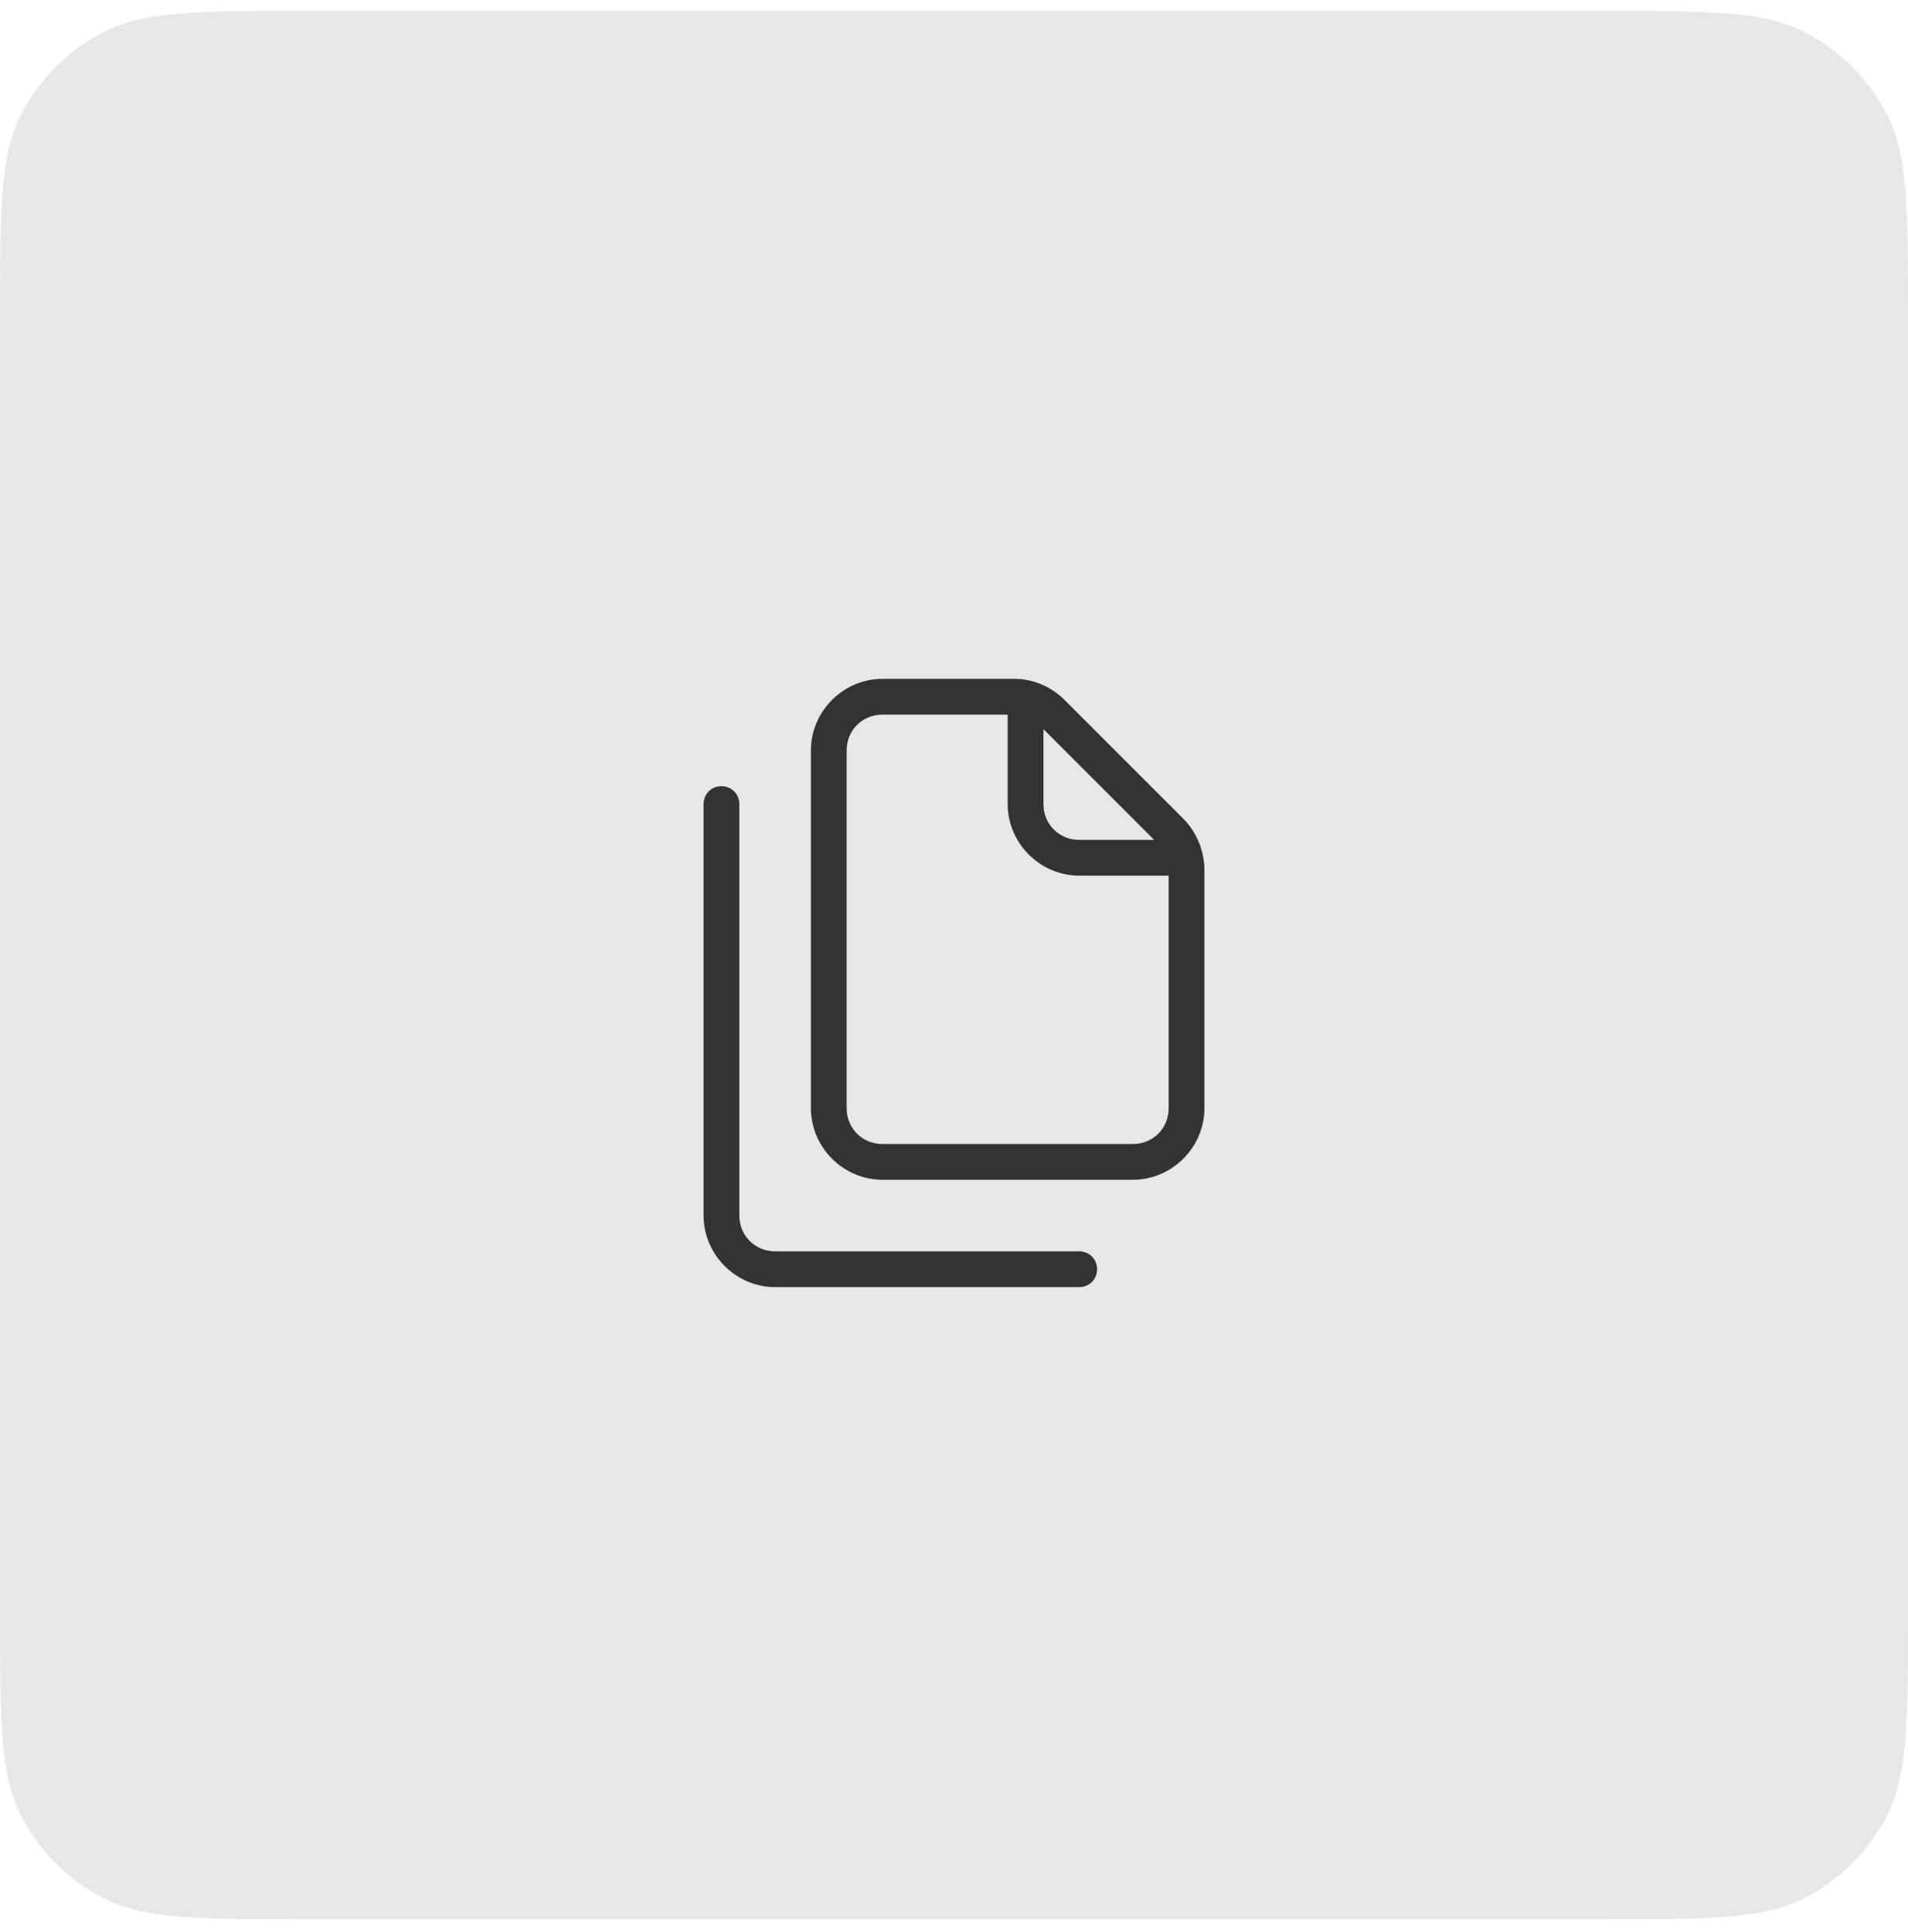
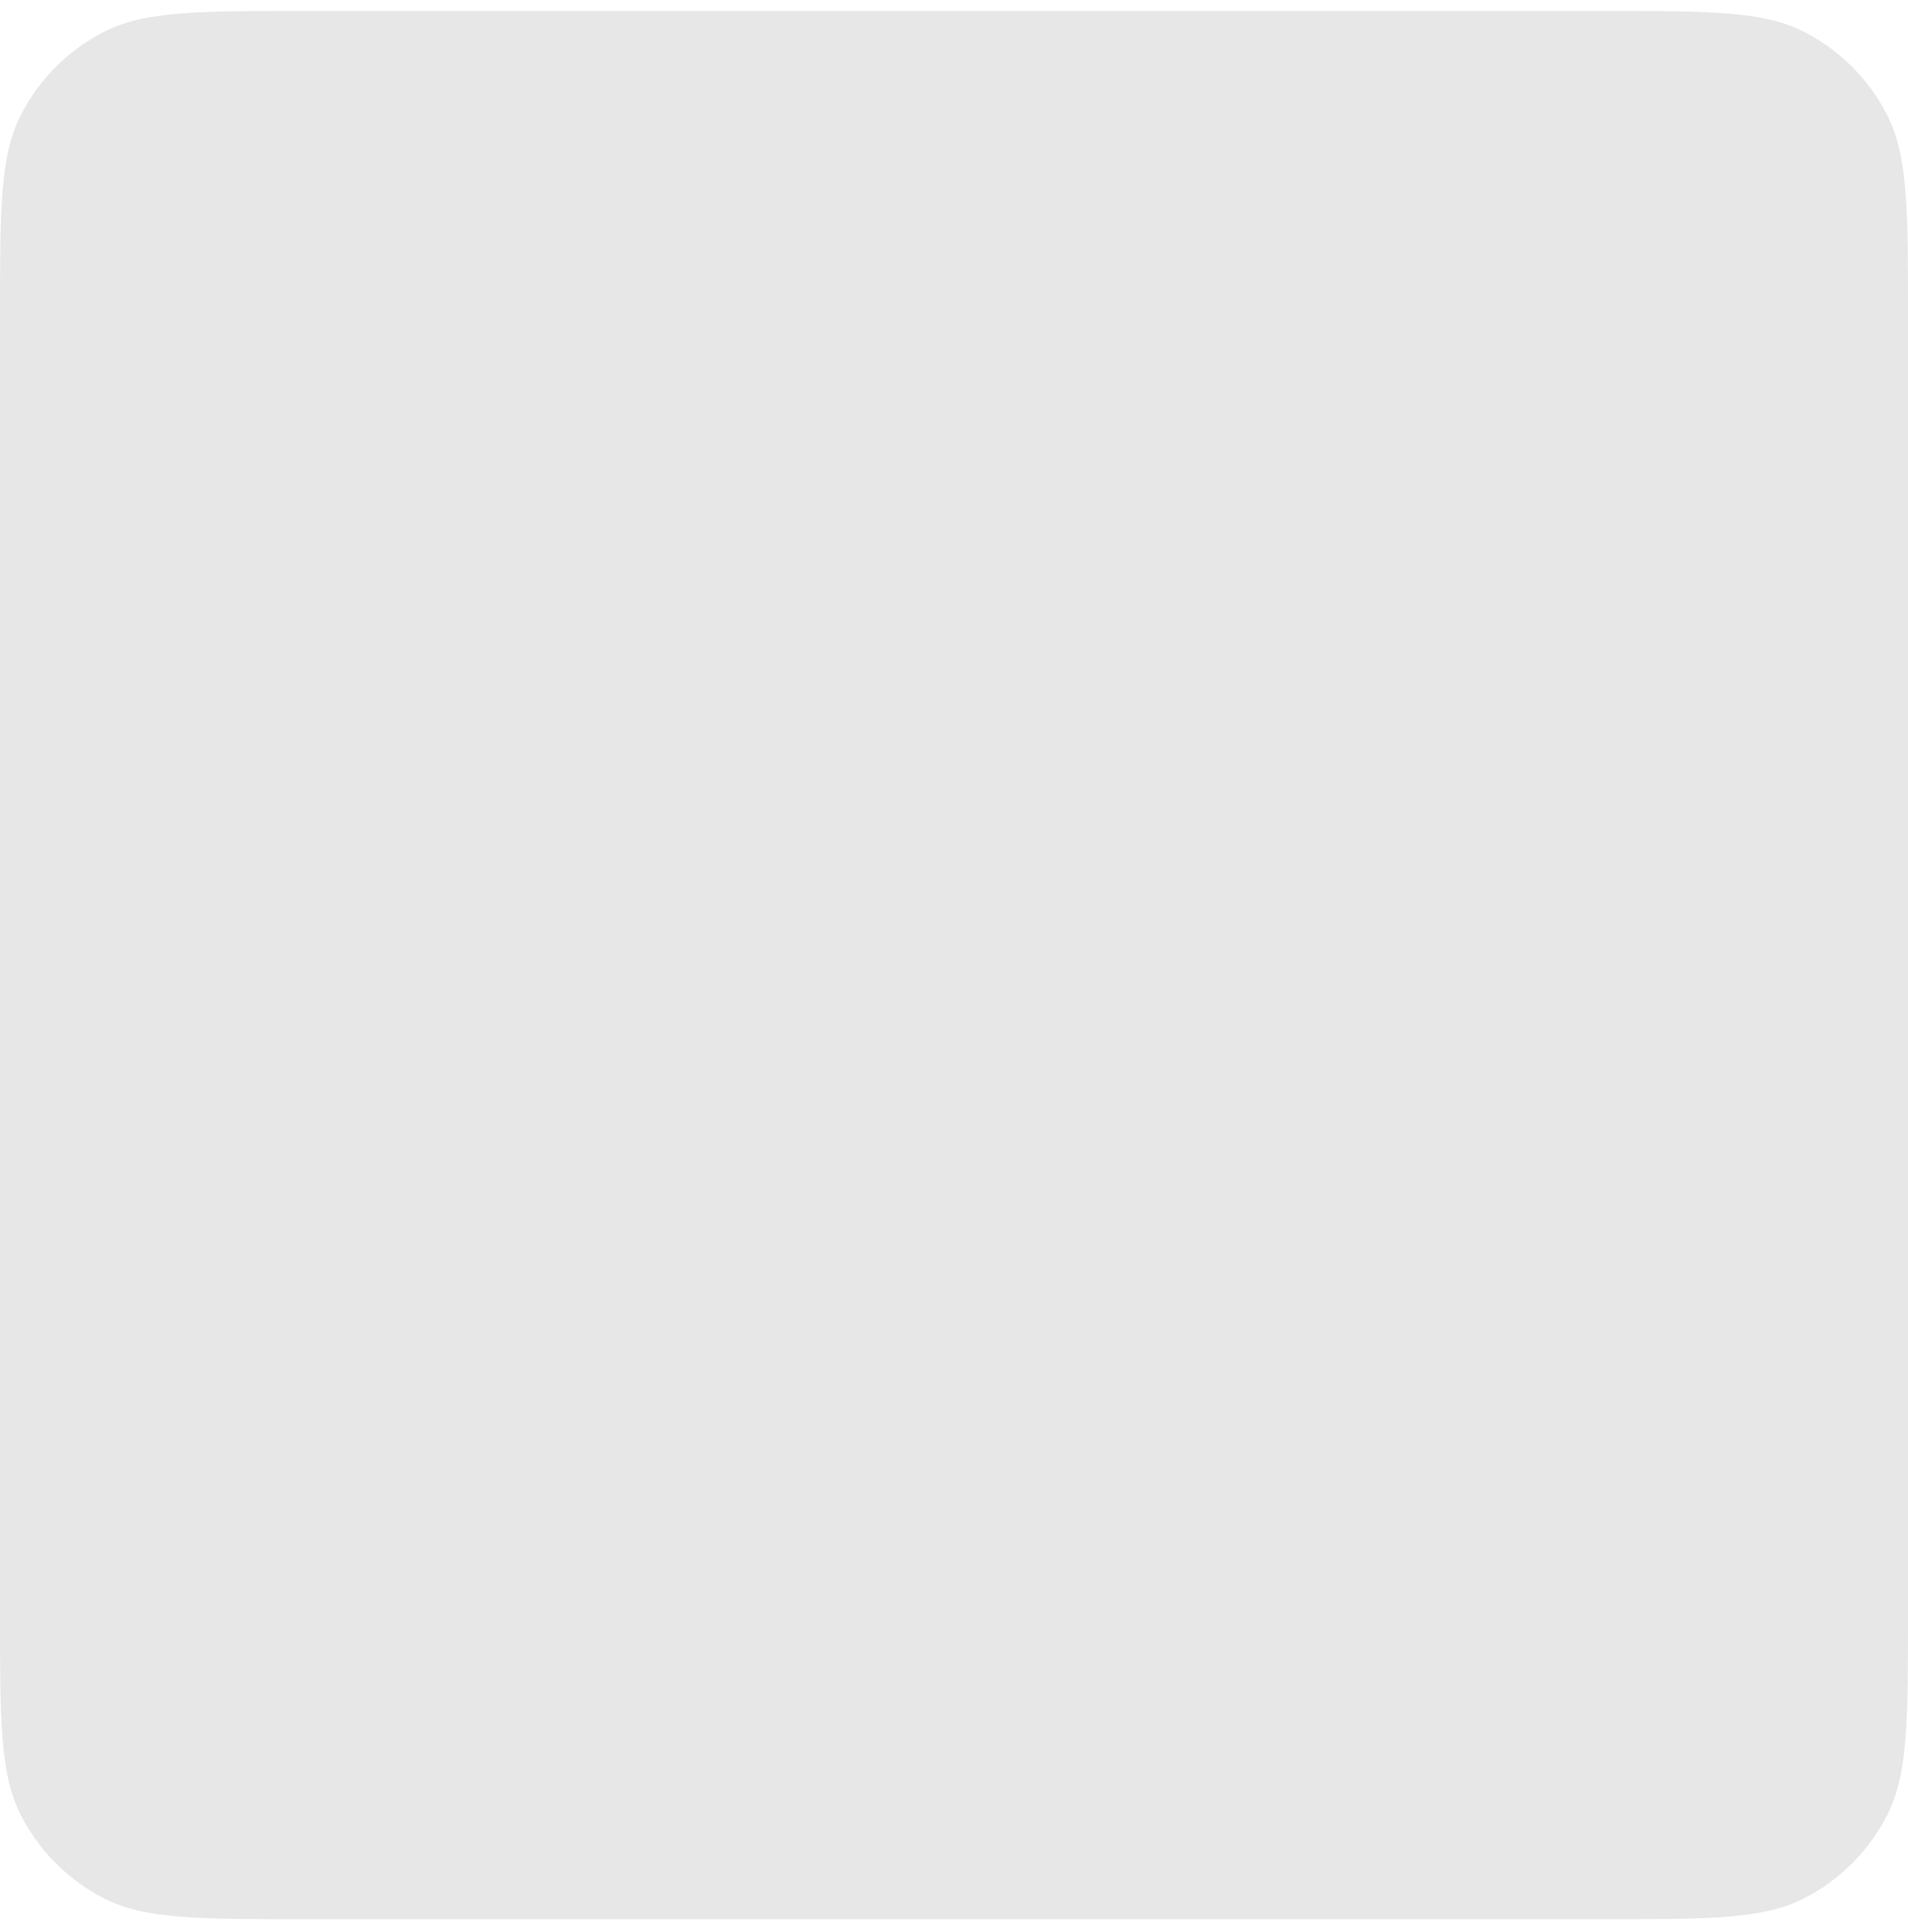
<svg xmlns="http://www.w3.org/2000/svg" width="80" height="81" viewBox="0 0 80 81" fill="none">
  <path d="M0 13.258C0 8.778 0 6.537 0.872 4.826C1.639 3.321 2.863 2.097 4.368 1.33C6.079 0.458 8.32 0.458 12.8 0.458H67.2C71.68 0.458 73.921 0.458 75.632 1.33C77.137 2.097 78.361 3.321 79.128 4.826C80 6.537 80 8.778 80 13.258V67.658C80 72.138 80 74.379 79.128 76.09C78.361 77.595 77.137 78.819 75.632 79.586C73.921 80.458 71.68 80.458 67.2 80.458H12.8C8.32 80.458 6.079 80.458 4.368 79.586C2.863 78.819 1.639 77.595 0.872 76.09C0 74.379 0 72.138 0 67.658V13.258Z" fill="#E7E7E7" />
-   <path d="M42.25 29.958H37C36.156 29.958 35.5 30.614 35.5 31.458V46.458C35.5 47.302 36.156 47.958 37 47.958H47.5C48.344 47.958 49 47.302 49 46.458V36.708H45.25C43.609 36.708 42.25 35.349 42.25 33.708V29.958ZM43.75 30.567V33.708C43.75 34.552 44.406 35.208 45.25 35.208H48.391L43.75 30.567ZM37 28.458H42.531C43.328 28.458 44.078 28.786 44.641 29.349L49.609 34.317C50.172 34.88 50.5 35.677 50.5 36.474V46.458C50.5 48.099 49.141 49.458 47.5 49.458H37C35.359 49.458 34 48.099 34 46.458V31.458C34 29.817 35.359 28.458 37 28.458ZM30.25 32.958C30.672 32.958 31 33.286 31 33.708V50.958C31 51.802 31.656 52.458 32.5 52.458H45.25C45.672 52.458 46 52.786 46 53.208C46 53.63 45.672 53.958 45.25 53.958H32.5C30.859 53.958 29.5 52.599 29.5 50.958V33.708C29.5 33.286 29.828 32.958 30.25 32.958Z" fill="#333333" />
</svg>